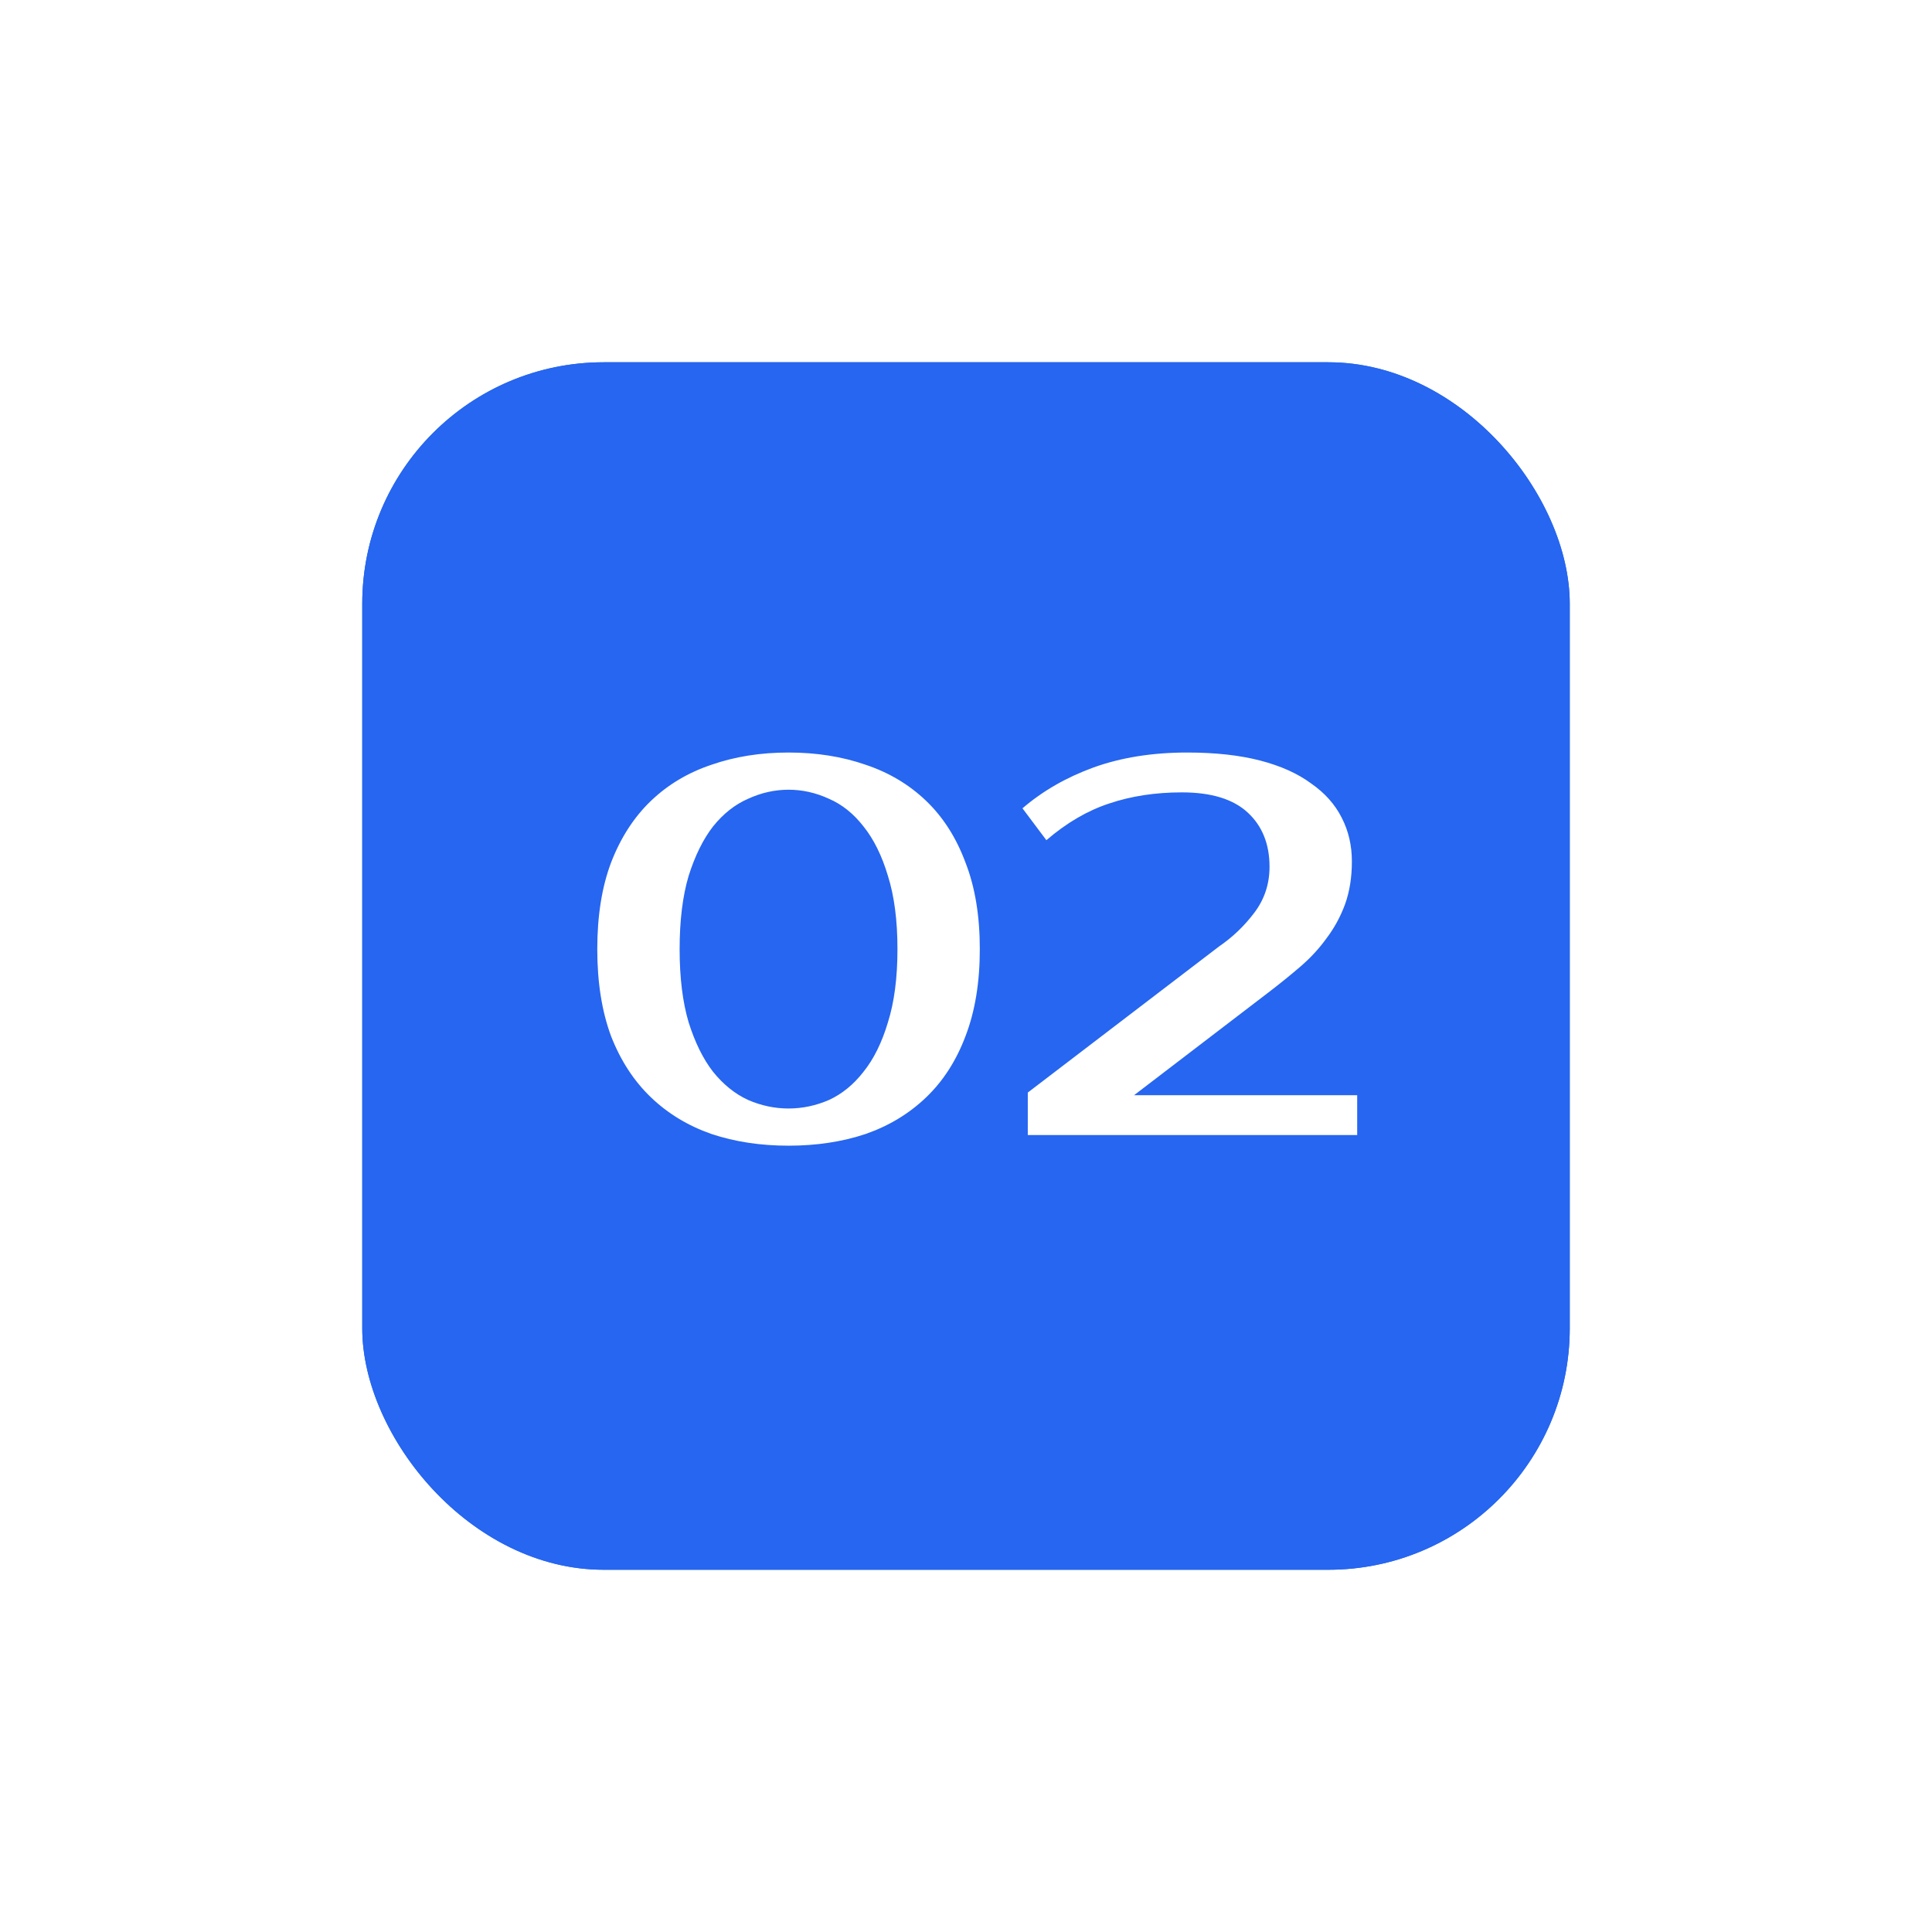
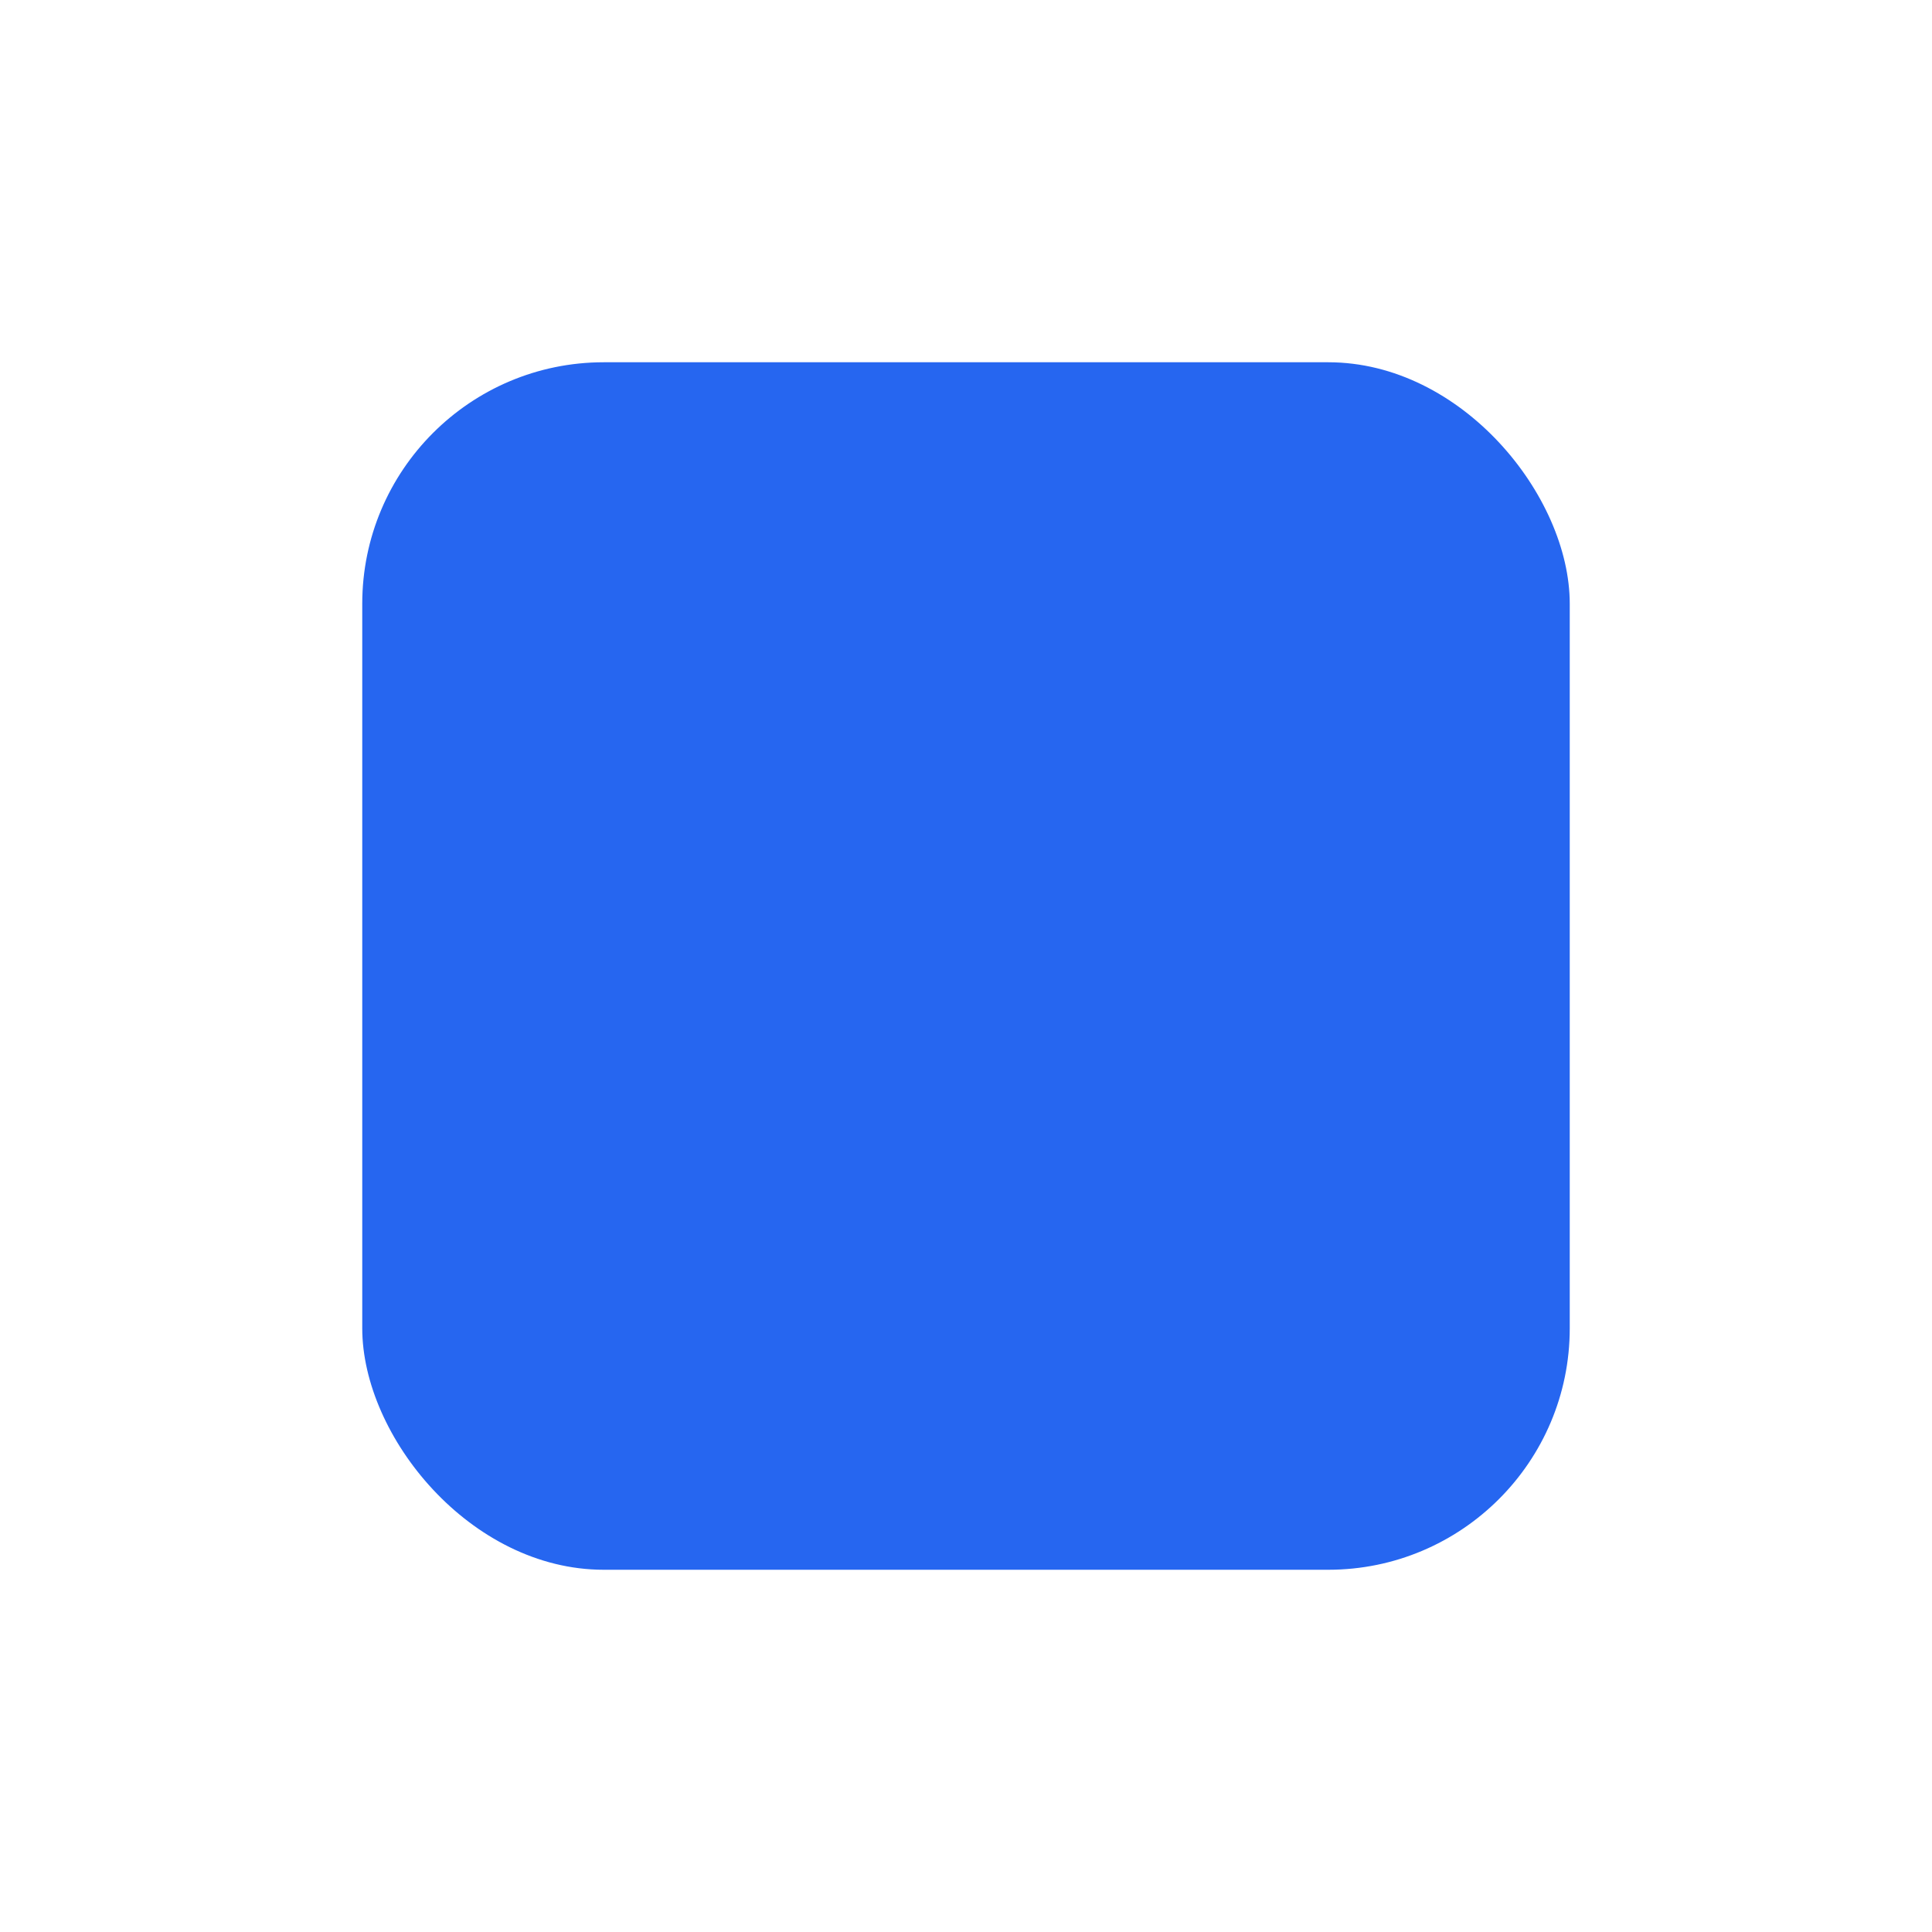
<svg xmlns="http://www.w3.org/2000/svg" width="160" height="160" viewBox="0 0 160 160" fill="none">
  <g filter="url(#filter0_f_2334_168)">
-     <rect x="30" y="30.001" width="100" height="100" rx="20" fill="#2666F0" />
-   </g>
+     </g>
  <rect x="30" y="30.001" width="100" height="100" rx="20" fill="#2666F0" />
-   <path d="M65.304 65.401C64.16 65.401 63.045 65.65 61.96 66.149C60.874 66.618 59.906 67.381 59.056 68.437C58.234 69.493 57.56 70.857 57.032 72.529C56.533 74.201 56.284 76.225 56.284 78.601C56.284 80.977 56.533 83.001 57.032 84.673C57.56 86.345 58.234 87.709 59.056 88.765C59.906 89.821 60.874 90.598 61.96 91.097C63.045 91.566 64.16 91.801 65.304 91.801C66.448 91.801 67.562 91.566 68.648 91.097C69.733 90.598 70.686 89.821 71.508 88.765C72.358 87.709 73.033 86.345 73.532 84.673C74.06 83.001 74.324 80.977 74.324 78.601C74.324 76.225 74.06 74.201 73.532 72.529C73.033 70.857 72.358 69.493 71.508 68.437C70.686 67.381 69.733 66.618 68.648 66.149C67.562 65.65 66.448 65.401 65.304 65.401ZM65.304 62.321C67.621 62.321 69.748 62.658 71.684 63.333C73.62 63.978 75.292 64.976 76.7 66.325C78.108 67.674 79.193 69.376 79.956 71.429C80.748 73.453 81.144 75.844 81.144 78.601C81.144 81.358 80.748 83.764 79.956 85.817C79.193 87.841 78.108 89.528 76.7 90.877C75.292 92.226 73.62 93.238 71.684 93.913C69.748 94.558 67.621 94.881 65.304 94.881C62.986 94.881 60.86 94.558 58.924 93.913C56.988 93.238 55.316 92.226 53.908 90.877C52.5 89.528 51.4 87.841 50.608 85.817C49.845 83.764 49.464 81.358 49.464 78.601C49.464 75.844 49.845 73.453 50.608 71.429C51.4 69.376 52.5 67.674 53.908 66.325C55.316 64.976 56.988 63.978 58.924 63.333C60.86 62.658 62.986 62.321 65.304 62.321ZM100.957 78.381C102.072 77.618 103.04 76.694 103.861 75.609C104.712 74.494 105.137 73.218 105.137 71.781C105.137 69.904 104.536 68.408 103.333 67.293C102.131 66.178 100.312 65.621 97.877 65.621C95.677 65.621 93.668 65.929 91.849 66.545C90.06 67.132 88.329 68.144 86.657 69.581L84.677 66.941C86.349 65.504 88.315 64.374 90.573 63.553C92.861 62.732 95.443 62.321 98.317 62.321C100.635 62.321 102.644 62.541 104.345 62.981C106.047 63.421 107.455 64.052 108.569 64.873C109.713 65.665 110.564 66.618 111.121 67.733C111.679 68.818 111.957 70.021 111.957 71.341C111.957 72.661 111.767 73.849 111.385 74.905C111.004 75.932 110.491 76.87 109.845 77.721C109.229 78.572 108.511 79.349 107.689 80.053C106.868 80.757 106.017 81.446 105.137 82.121L93.917 90.701H112.397V94.001H85.117V90.481L100.957 78.381Z" fill="white" />
  <defs>
    <filter id="filter0_f_2334_168" x="0" y="0.001" width="160" height="160" filterUnits="userSpaceOnUse" color-interpolation-filters="sRGB">
      <feFlood flood-opacity="0" result="BackgroundImageFix" />
      <feBlend mode="normal" in="SourceGraphic" in2="BackgroundImageFix" result="shape" />
      <feGaussianBlur stdDeviation="15" result="effect1_foregroundBlur_2334_168" />
    </filter>
  </defs>
</svg>